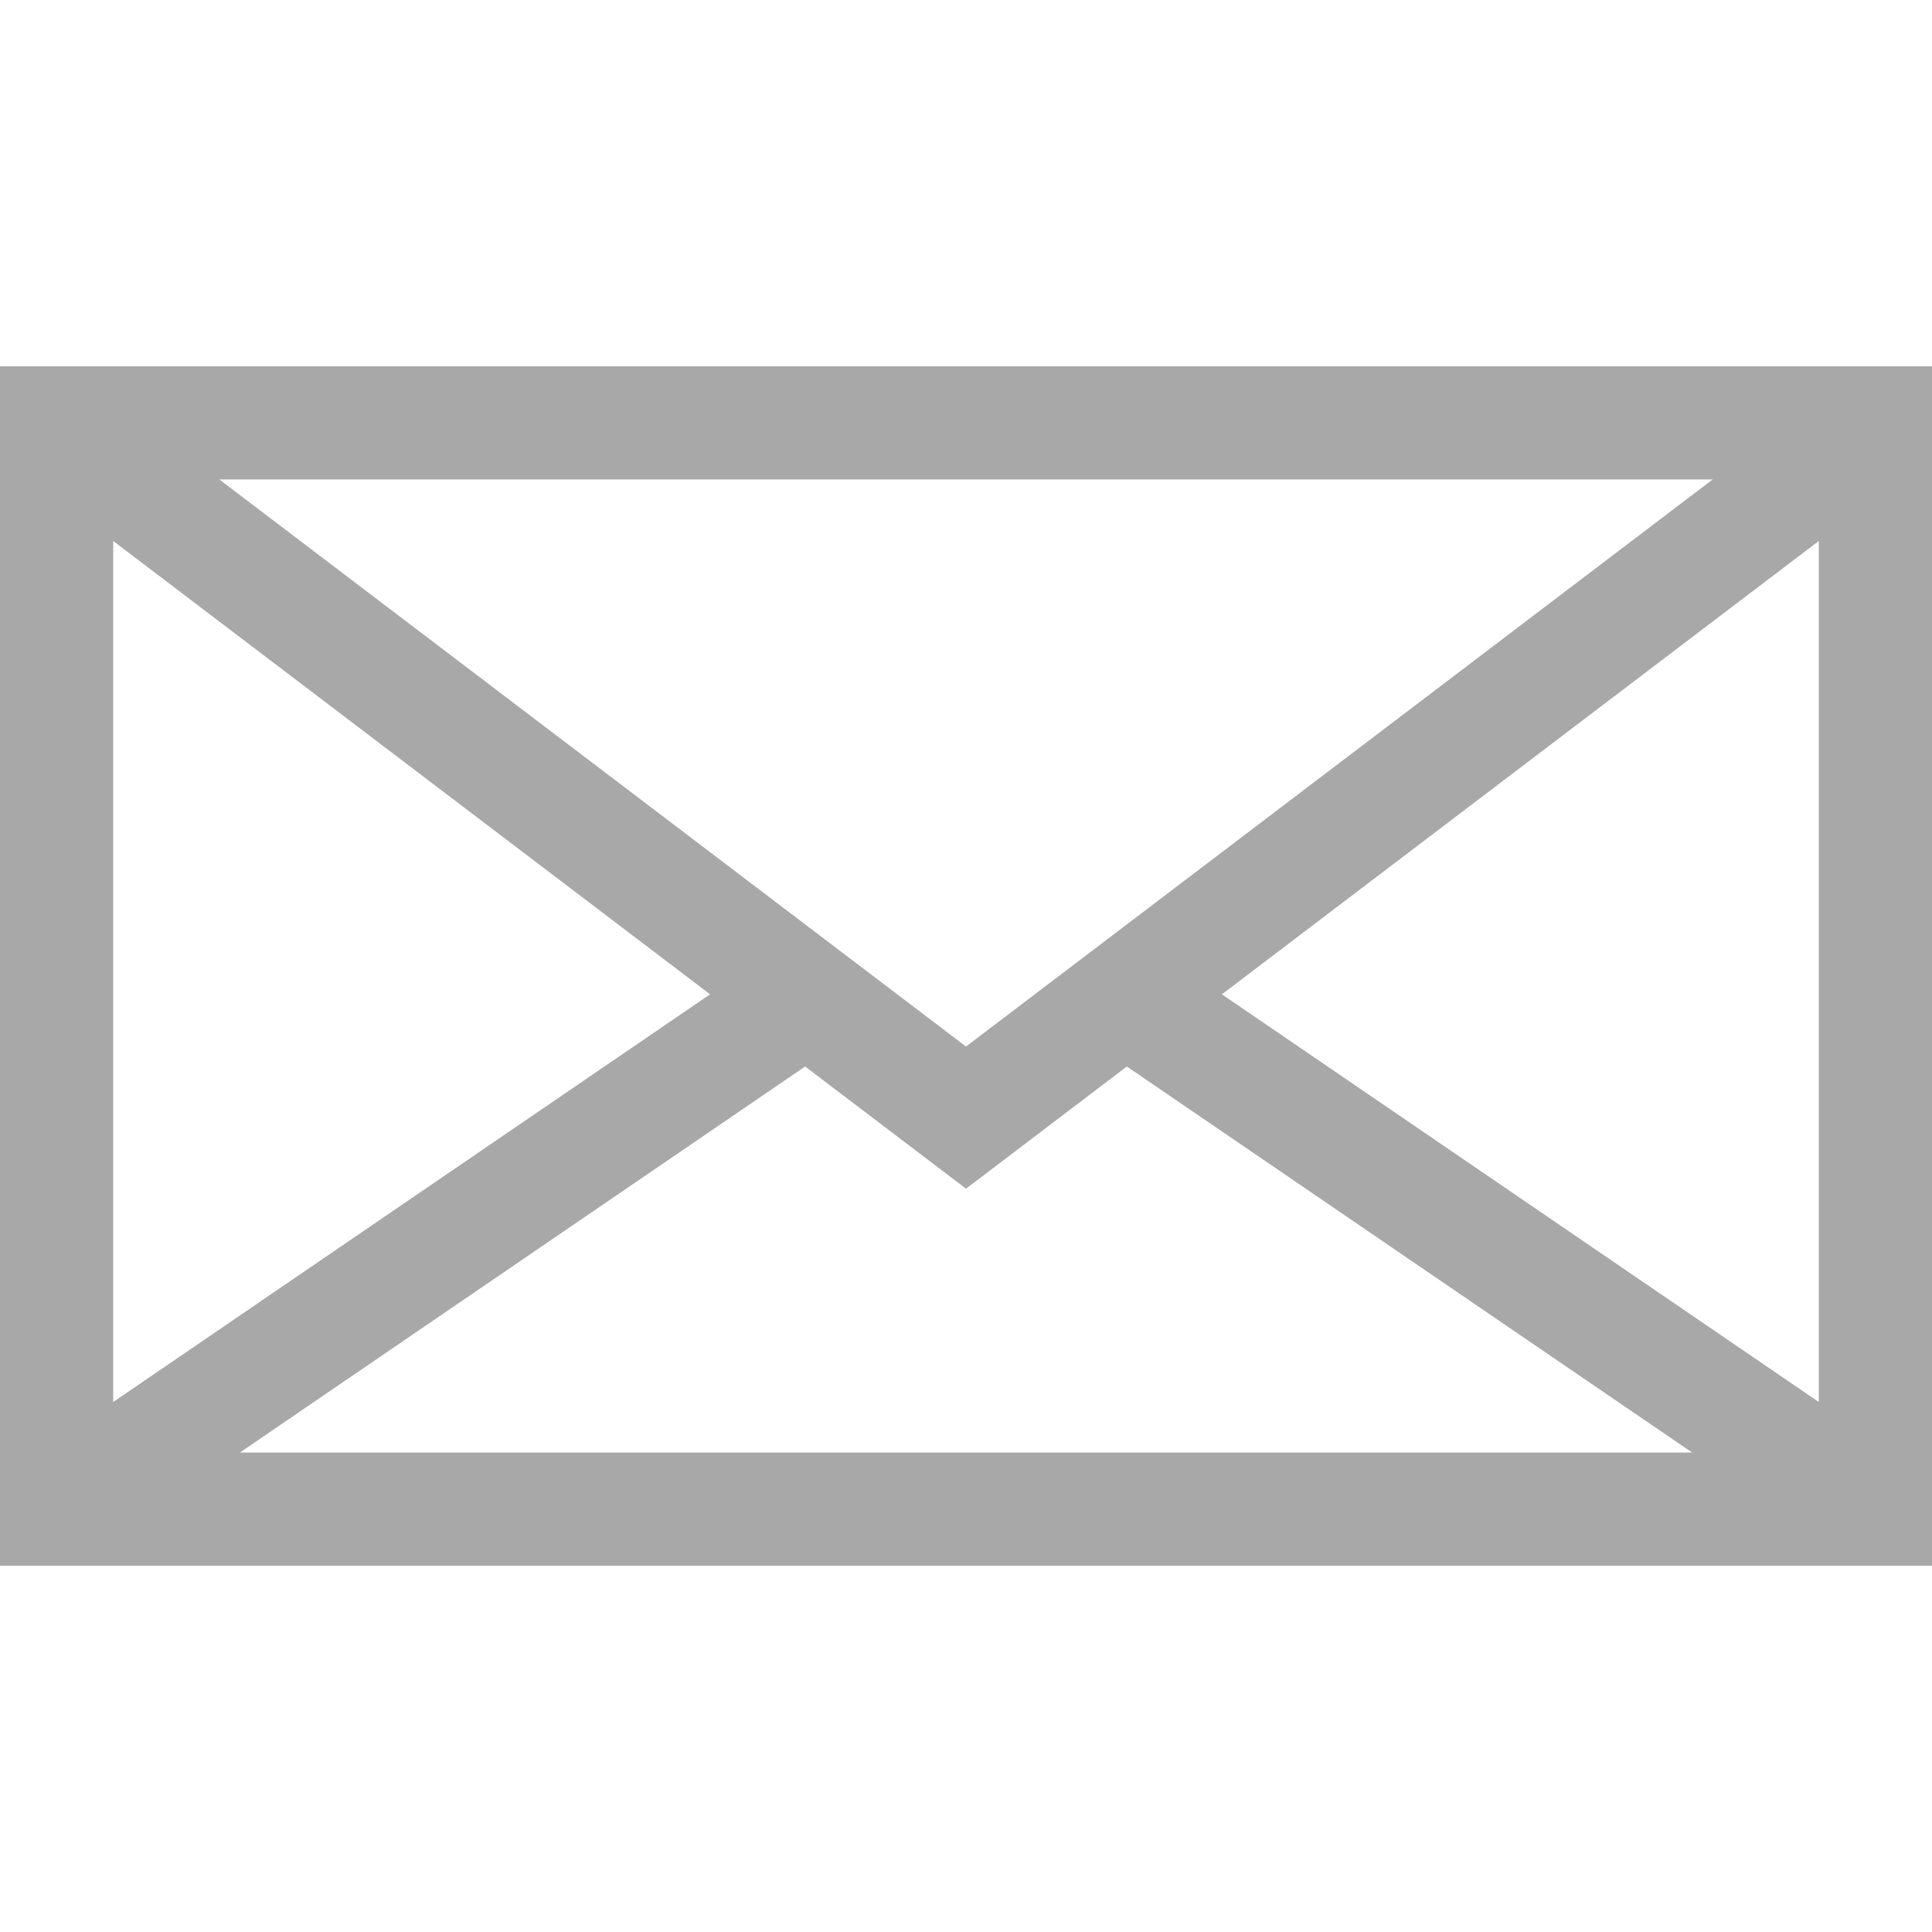
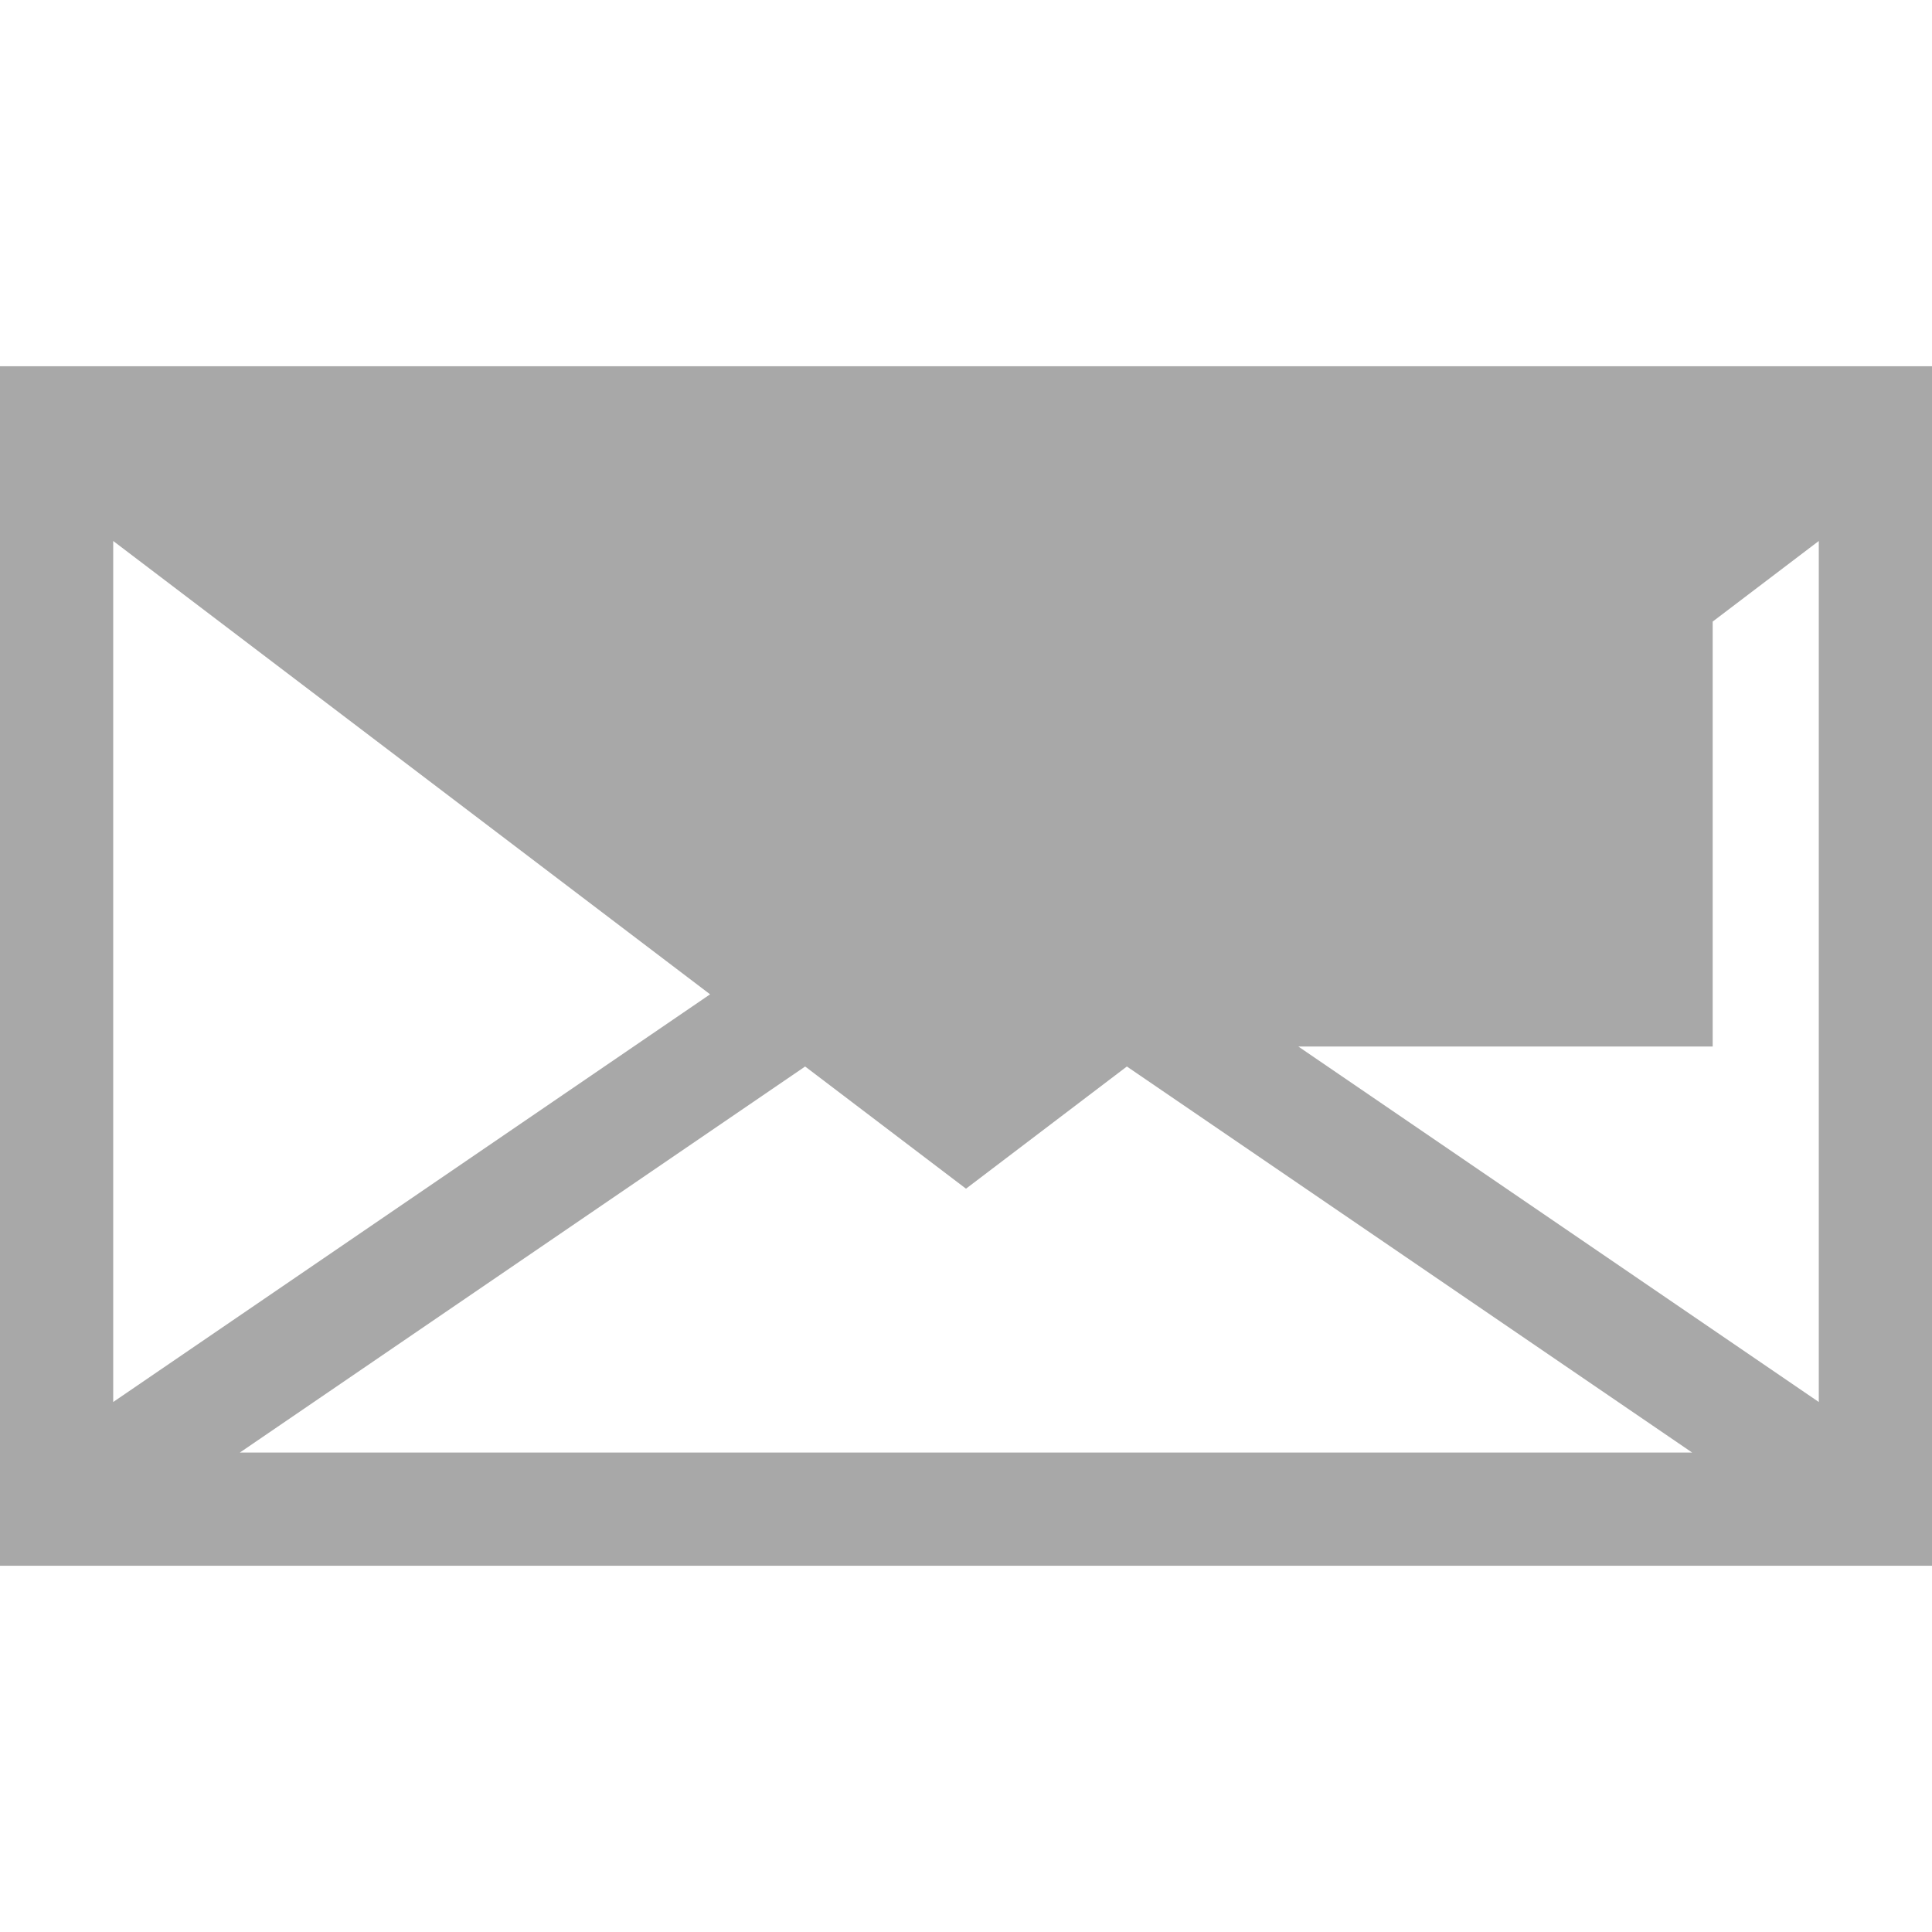
<svg xmlns="http://www.w3.org/2000/svg" id="Capa_1" x="0px" y="0px" viewBox="0 0 512 512" style="enable-background:new 0 0 512 512;" xml:space="preserve" width="512px" height="512px" class="">
  <g>
    <g>
      <g>
-         <path d="M0,97.055v317.89h512V97.055H0z M453.88,127.055L256,277.345L58.12,127.055H453.88z M30,143.365l158.18,120.14L30,371.545 V143.365z M63.56,384.945l149.81-102.31l42.63,32.38l42.63-32.38l149.81,102.31H63.56z M482,371.545l-158.18-108.04L482,143.365 V371.545z" data-original="#000000" class="active-path" data-old_color="#000000" fill="#A8A8A8" />
+         <path d="M0,97.055v317.89h512V97.055H0z M453.88,127.055L256,277.345H453.88z M30,143.365l158.18,120.14L30,371.545 V143.365z M63.56,384.945l149.81-102.31l42.63,32.38l42.63-32.38l149.81,102.31H63.56z M482,371.545l-158.18-108.04L482,143.365 V371.545z" data-original="#000000" class="active-path" data-old_color="#000000" fill="#A8A8A8" />
      </g>
    </g>
  </g>
</svg>